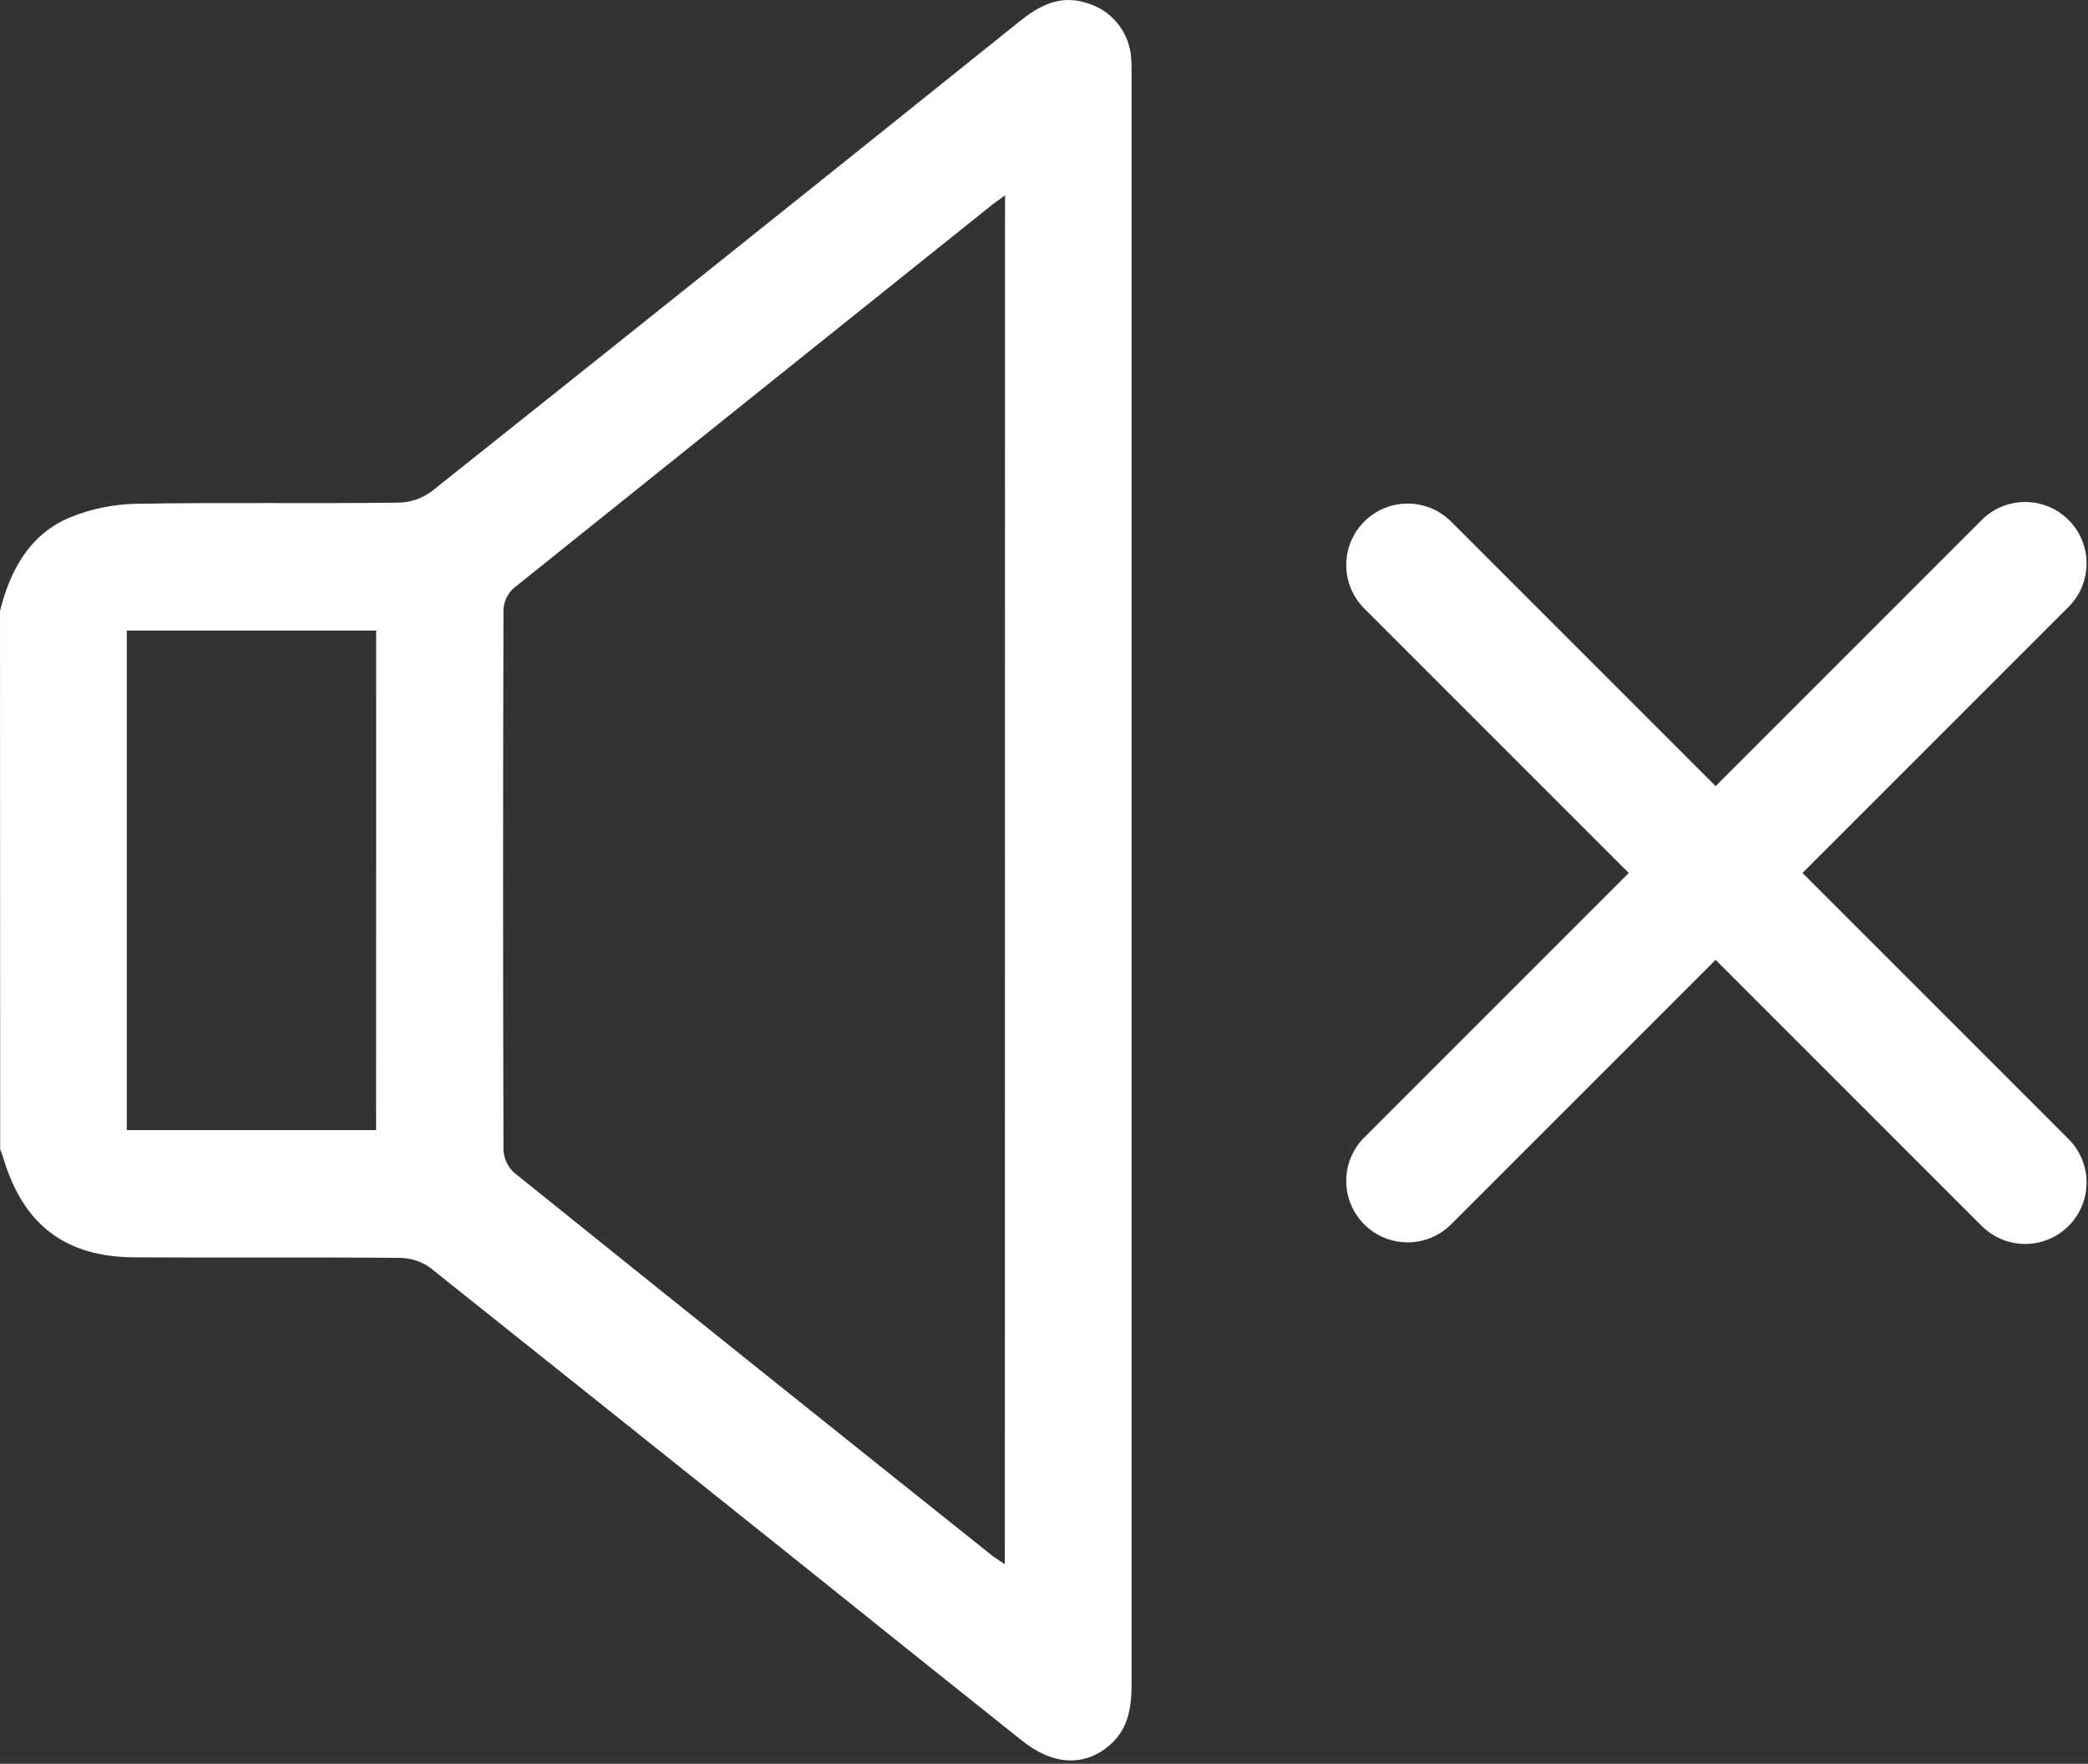
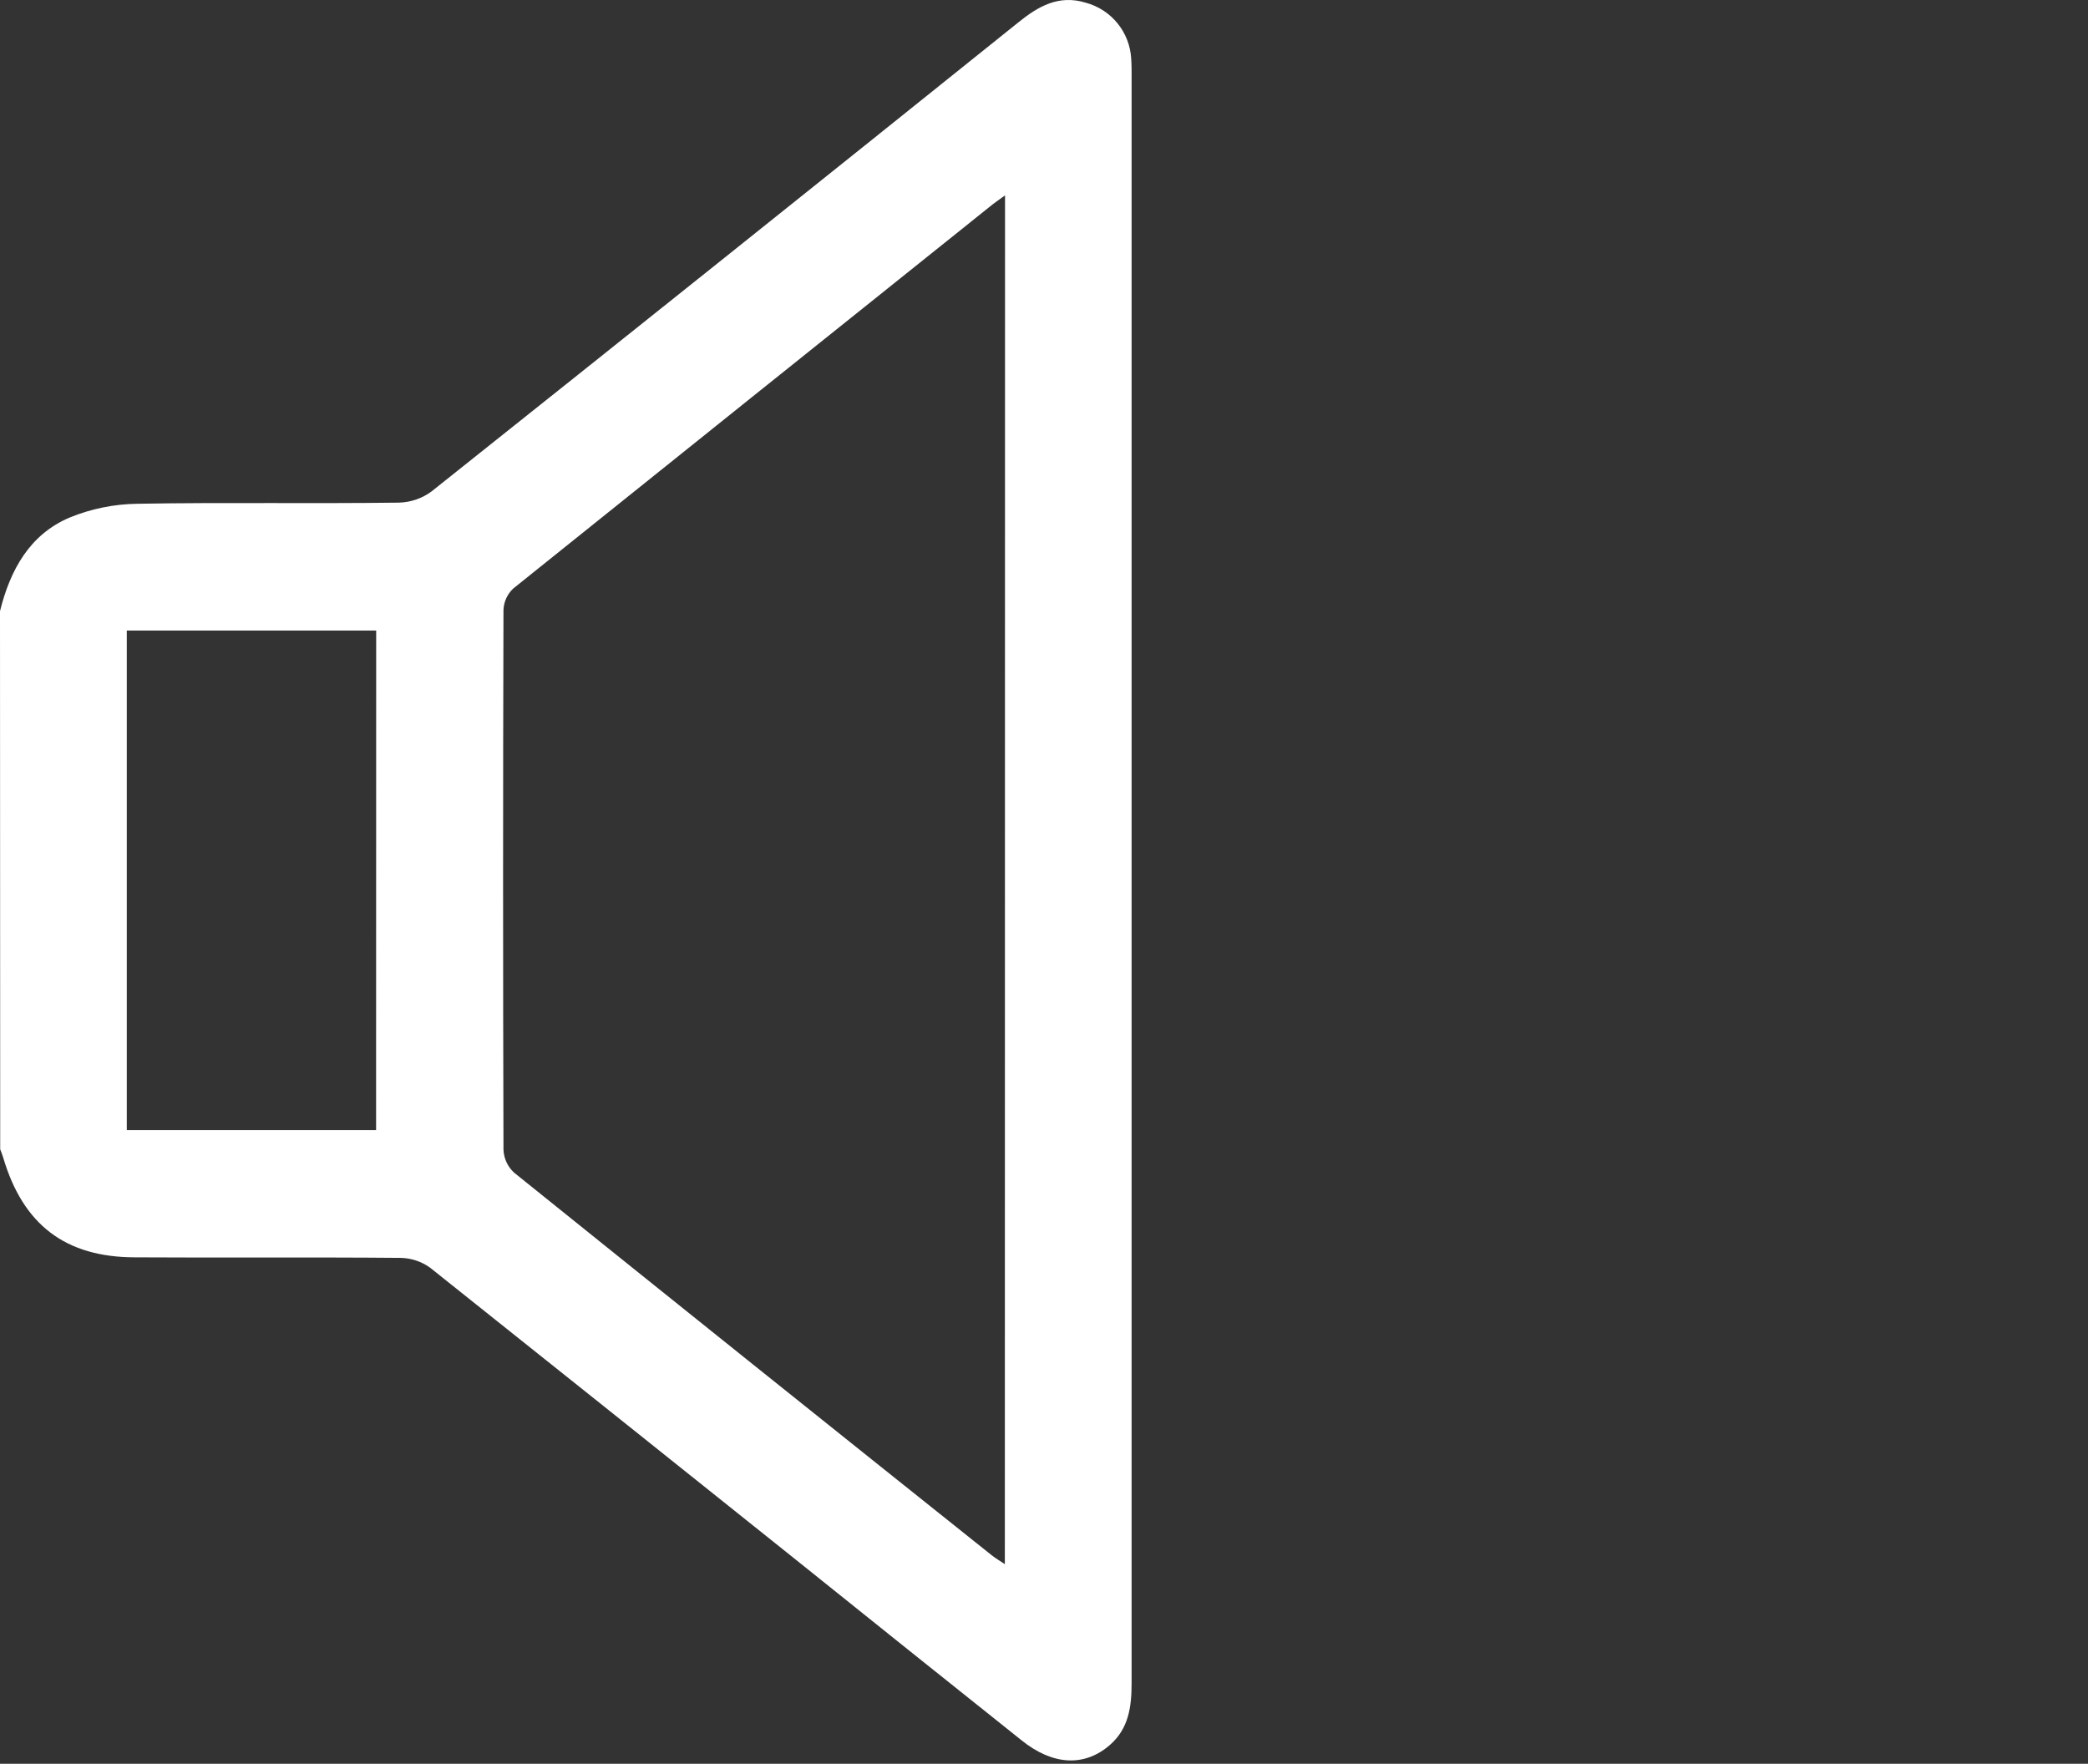
<svg xmlns="http://www.w3.org/2000/svg" width="425" height="359" viewBox="0 0 425 359" fill="none">
  <rect x="0" y="0" width="425" height="359" fill="#333333" stroke="none" />
  <path d="M0 124.386C2.07 116.046 6 108.806 14.18 105.336C18.541 103.553 23.198 102.603 27.91 102.536C45.65 102.226 63.4 102.536 81.14 102.306C83.56 102.259 85.906 101.459 87.85 100.016C127.73 68.276 167.543 36.453 207.29 4.546C211.29 1.306 215.51 -1.134 220.98 0.546C223.532 1.228 225.804 2.7 227.469 4.751C229.134 6.803 230.107 9.328 230.25 11.966C230.34 13.206 230.33 14.456 230.33 15.706C230.33 124.673 230.33 233.639 230.33 342.606C230.33 347.416 229.74 351.836 225.89 355.186C220.74 359.656 214.27 359.346 207.89 354.186C192.557 341.959 177.243 329.706 161.95 317.426C137.17 297.606 112.37 277.806 87.55 258.026C85.8 256.764 83.707 256.067 81.55 256.026C63.55 255.866 45.55 256.026 27.55 255.916C13.32 255.916 4.7 249.286 0.66 235.646C0.49 235.056 0.25 234.496 0.04 233.926L0 124.386ZM204.57 39.766C203.57 40.516 202.84 40.976 202.19 41.486C169.603 67.559 137.033 93.656 104.48 119.776C103.26 120.914 102.54 122.489 102.48 124.156C102.373 160.776 102.373 197.396 102.48 234.016C102.516 234.897 102.726 235.761 103.096 236.561C103.467 237.361 103.992 238.079 104.64 238.676C136.953 264.676 169.33 290.613 201.77 316.486C202.58 317.136 203.49 317.666 204.53 318.366L204.57 39.766ZM76.57 128.336H25.81V230.026H76.55L76.57 128.336Z" fill="white" />
-   <path fill-rule="evenodd" clip-rule="evenodd" d="M421.048 105.839C416.167 100.957 408.252 100.957 403.371 105.839L349.204 160.005L295.36 106.161C290.479 101.28 282.564 101.28 277.683 106.161C272.801 111.043 272.801 118.957 277.683 123.839L331.527 177.683L277.683 231.526C272.802 236.408 272.802 244.322 277.683 249.204C282.565 254.086 290.479 254.086 295.361 249.204L349.204 195.361L403.37 249.526C408.252 254.408 416.166 254.408 421.048 249.526C425.929 244.645 425.929 236.73 421.048 231.849L366.882 177.683L421.048 123.517C425.93 118.635 425.93 110.72 421.048 105.839Z" fill="white" />
</svg>